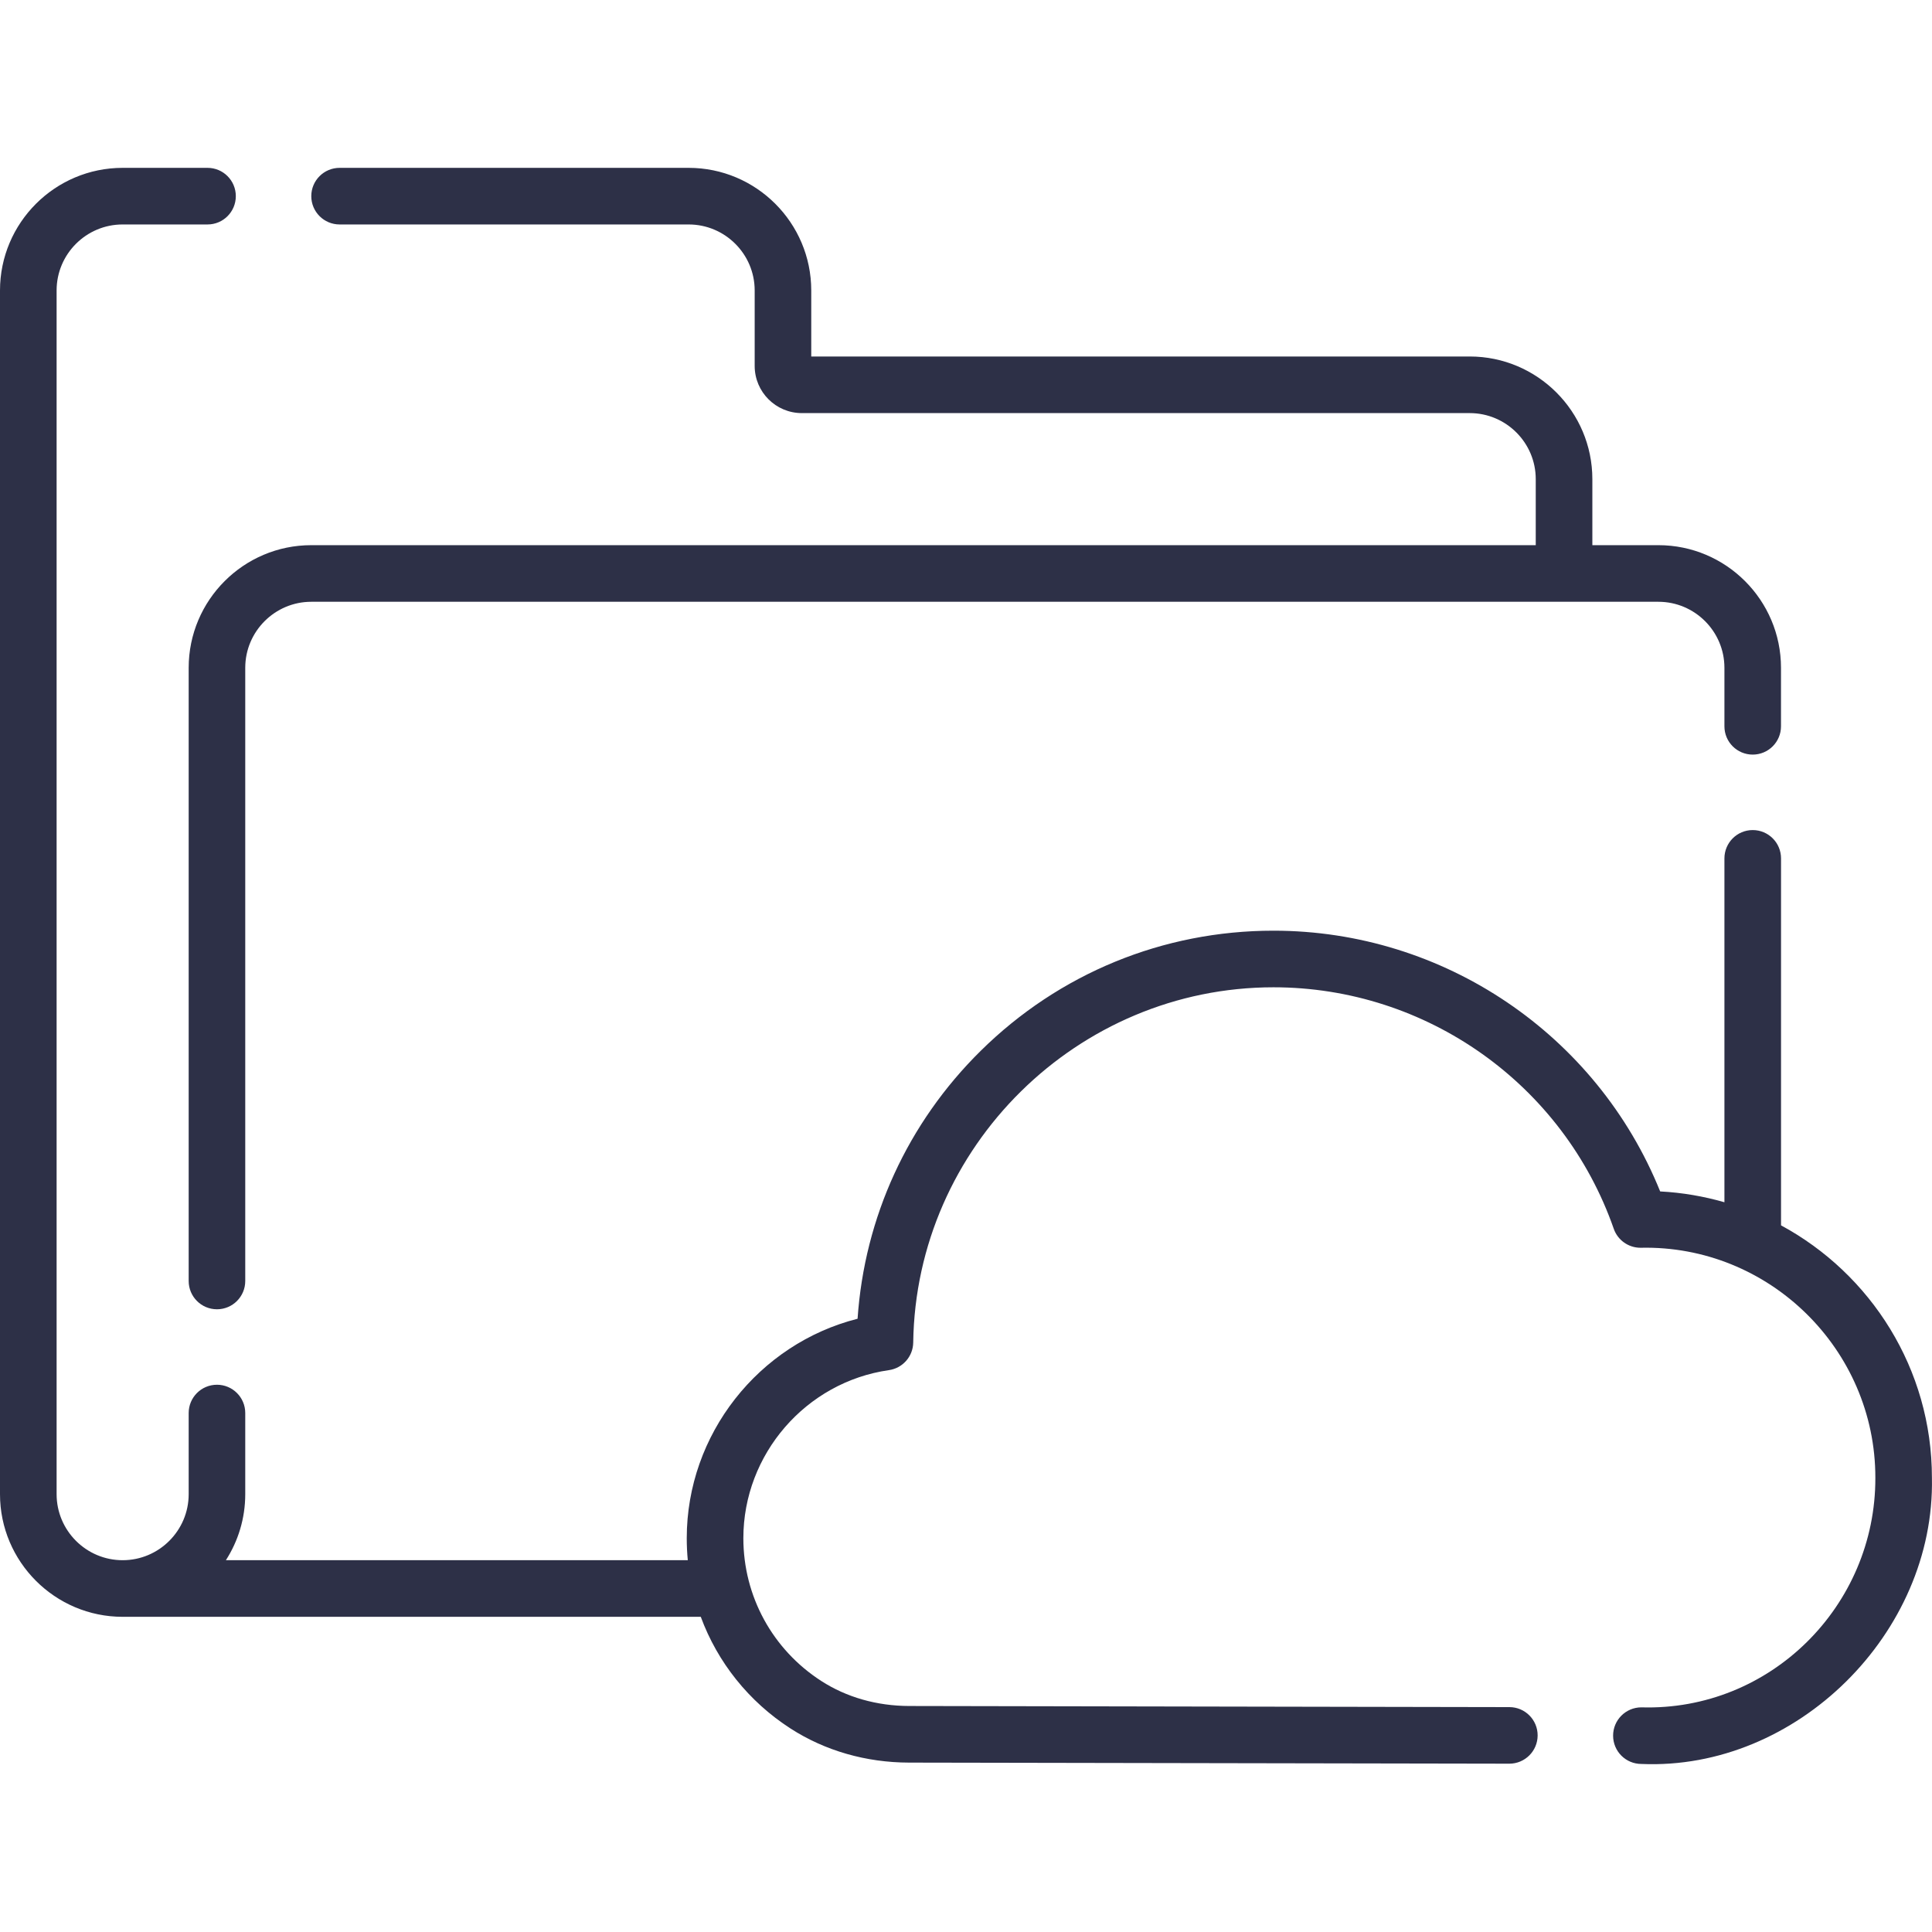
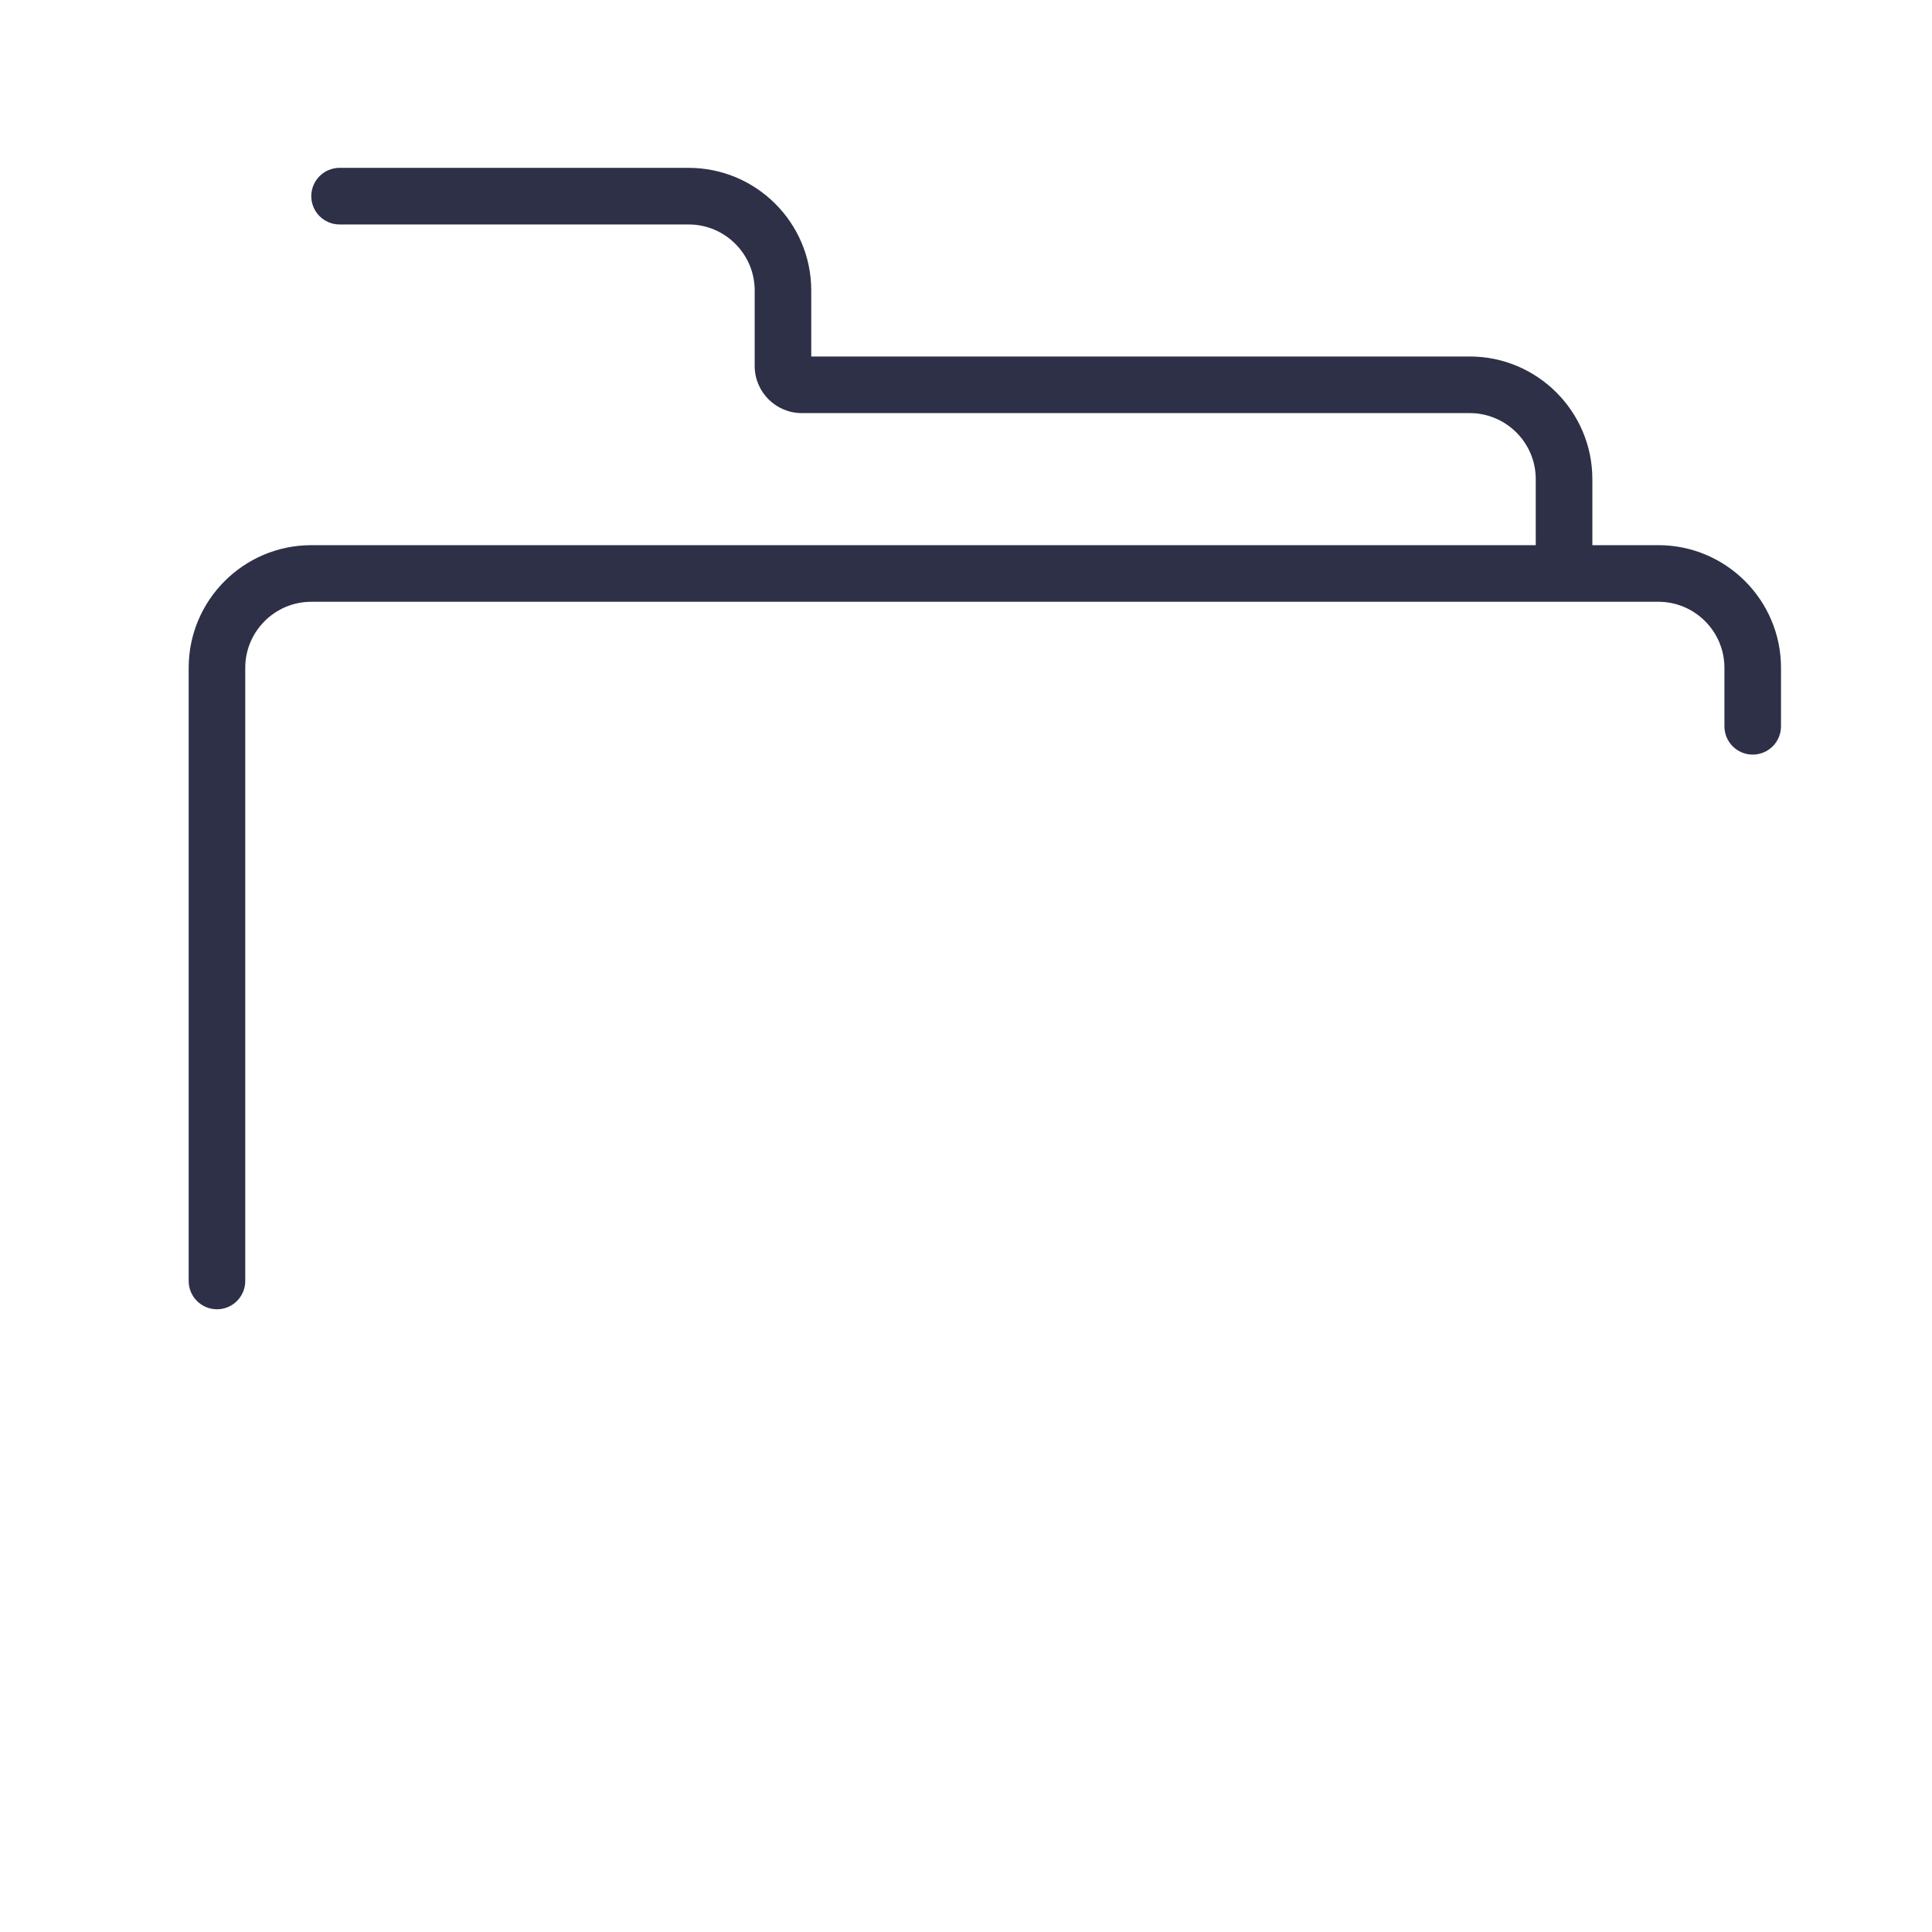
<svg xmlns="http://www.w3.org/2000/svg" width="50" height="50" viewBox="0 0 50 50" fill="none">
  <path d="M8.056 14.109C6.306 14.109 4.883 15.533 4.883 17.283V33.152C4.883 33.556 5.21 33.884 5.615 33.884C6.02 33.884 6.347 33.556 6.347 33.152V17.283C6.347 16.341 7.114 15.574 8.056 15.574H42.919C43.861 15.574 44.628 16.341 44.628 17.283V18.797C44.628 19.201 44.955 19.529 45.36 19.529C45.765 19.529 46.092 19.201 46.092 18.797V17.283C46.092 15.533 44.669 14.109 42.919 14.109H41.21V12.4C41.21 10.65 39.786 9.226 38.036 9.226H20.995V7.517C20.995 5.767 19.572 4.344 17.822 4.344H8.789C8.384 4.344 8.056 4.672 8.056 5.076C8.056 5.481 8.384 5.809 8.789 5.809H17.822C18.764 5.809 19.531 6.575 19.531 7.517V9.471C19.531 10.144 20.078 10.691 20.751 10.691H38.036C38.978 10.691 39.745 11.458 39.745 12.4V14.109H8.056Z" fill="#2D3047" />
-   <path d="M46.093 31.712V22.215C46.093 21.81 45.765 21.482 45.36 21.482C44.956 21.482 44.628 21.81 44.628 22.215V31.114C44.095 30.961 43.539 30.864 42.965 30.834C41.327 26.777 37.369 24.086 32.958 24.086C30.102 24.086 27.411 25.191 25.379 27.197C23.491 29.061 22.373 31.503 22.194 34.129C19.635 34.778 17.773 37.119 17.773 39.808C17.773 40 17.782 40.19 17.8 40.378H5.846C6.163 39.884 6.347 39.298 6.347 38.669V36.569C6.347 36.165 6.02 35.837 5.615 35.837C5.21 35.837 4.883 36.165 4.883 36.569V38.669C4.883 39.611 4.116 40.378 3.174 40.378C2.231 40.378 1.465 39.611 1.465 38.669V7.517C1.465 6.575 2.231 5.809 3.174 5.809H5.371C5.776 5.809 6.103 5.481 6.103 5.076C6.103 4.672 5.776 4.344 5.371 4.344H3.174C1.424 4.344 0 5.767 0 7.517V38.669C0 40.419 1.424 41.843 3.174 41.843H18.136C18.568 43.015 19.373 44.034 20.461 44.735C21.352 45.309 22.412 45.614 23.526 45.616L39.06 45.644H39.061C39.465 45.644 39.793 45.317 39.794 44.913C39.795 44.509 39.467 44.18 39.063 44.18L23.529 44.151C22.695 44.149 21.909 43.926 21.255 43.504C19.992 42.69 19.238 41.309 19.238 39.808C19.238 37.636 20.857 35.766 23.005 35.459C23.362 35.408 23.629 35.105 23.634 34.745C23.704 29.675 27.887 25.551 32.958 25.551C36.92 25.551 40.459 28.063 41.764 31.801C41.867 32.096 42.145 32.292 42.456 32.292C45.781 32.215 48.538 34.921 48.534 38.246C48.543 41.562 45.815 44.286 42.476 44.186C42.072 44.188 41.745 44.517 41.747 44.921C41.748 45.325 42.076 45.651 42.479 45.651C46.5 45.825 50.081 42.257 49.998 38.246C49.999 35.425 48.416 32.968 46.093 31.712Z" fill="#2D3047" />
</svg>